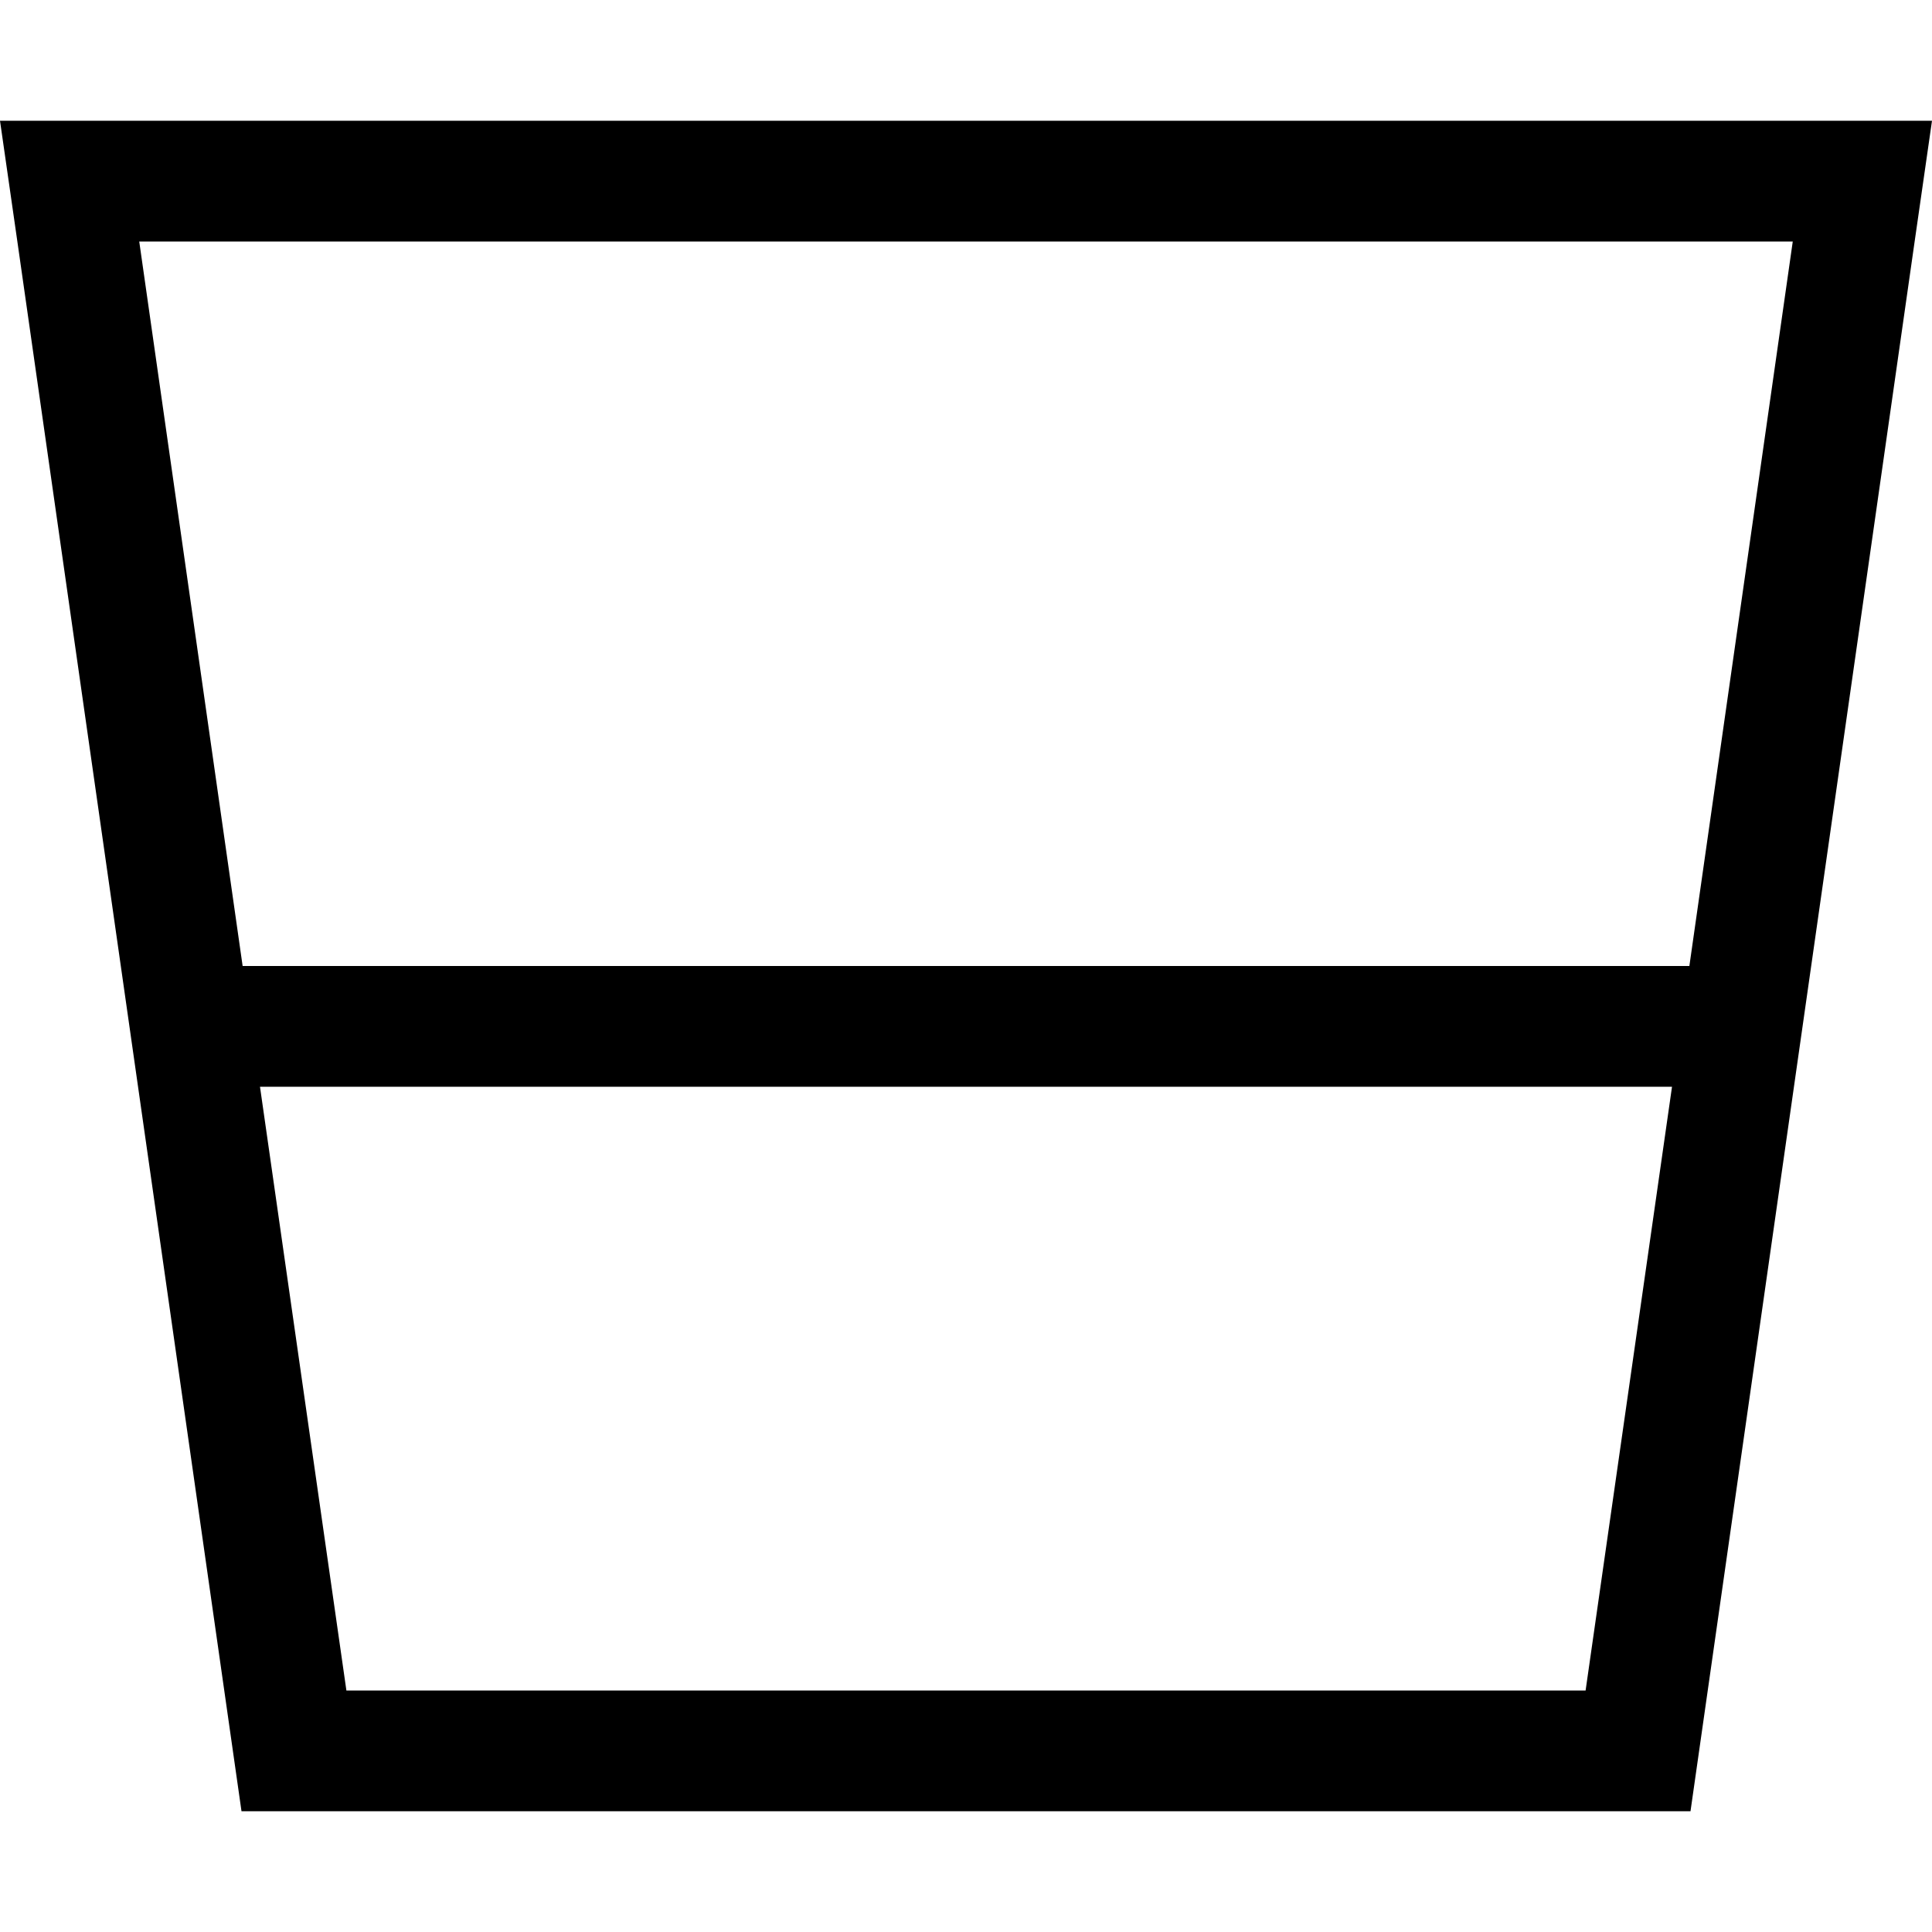
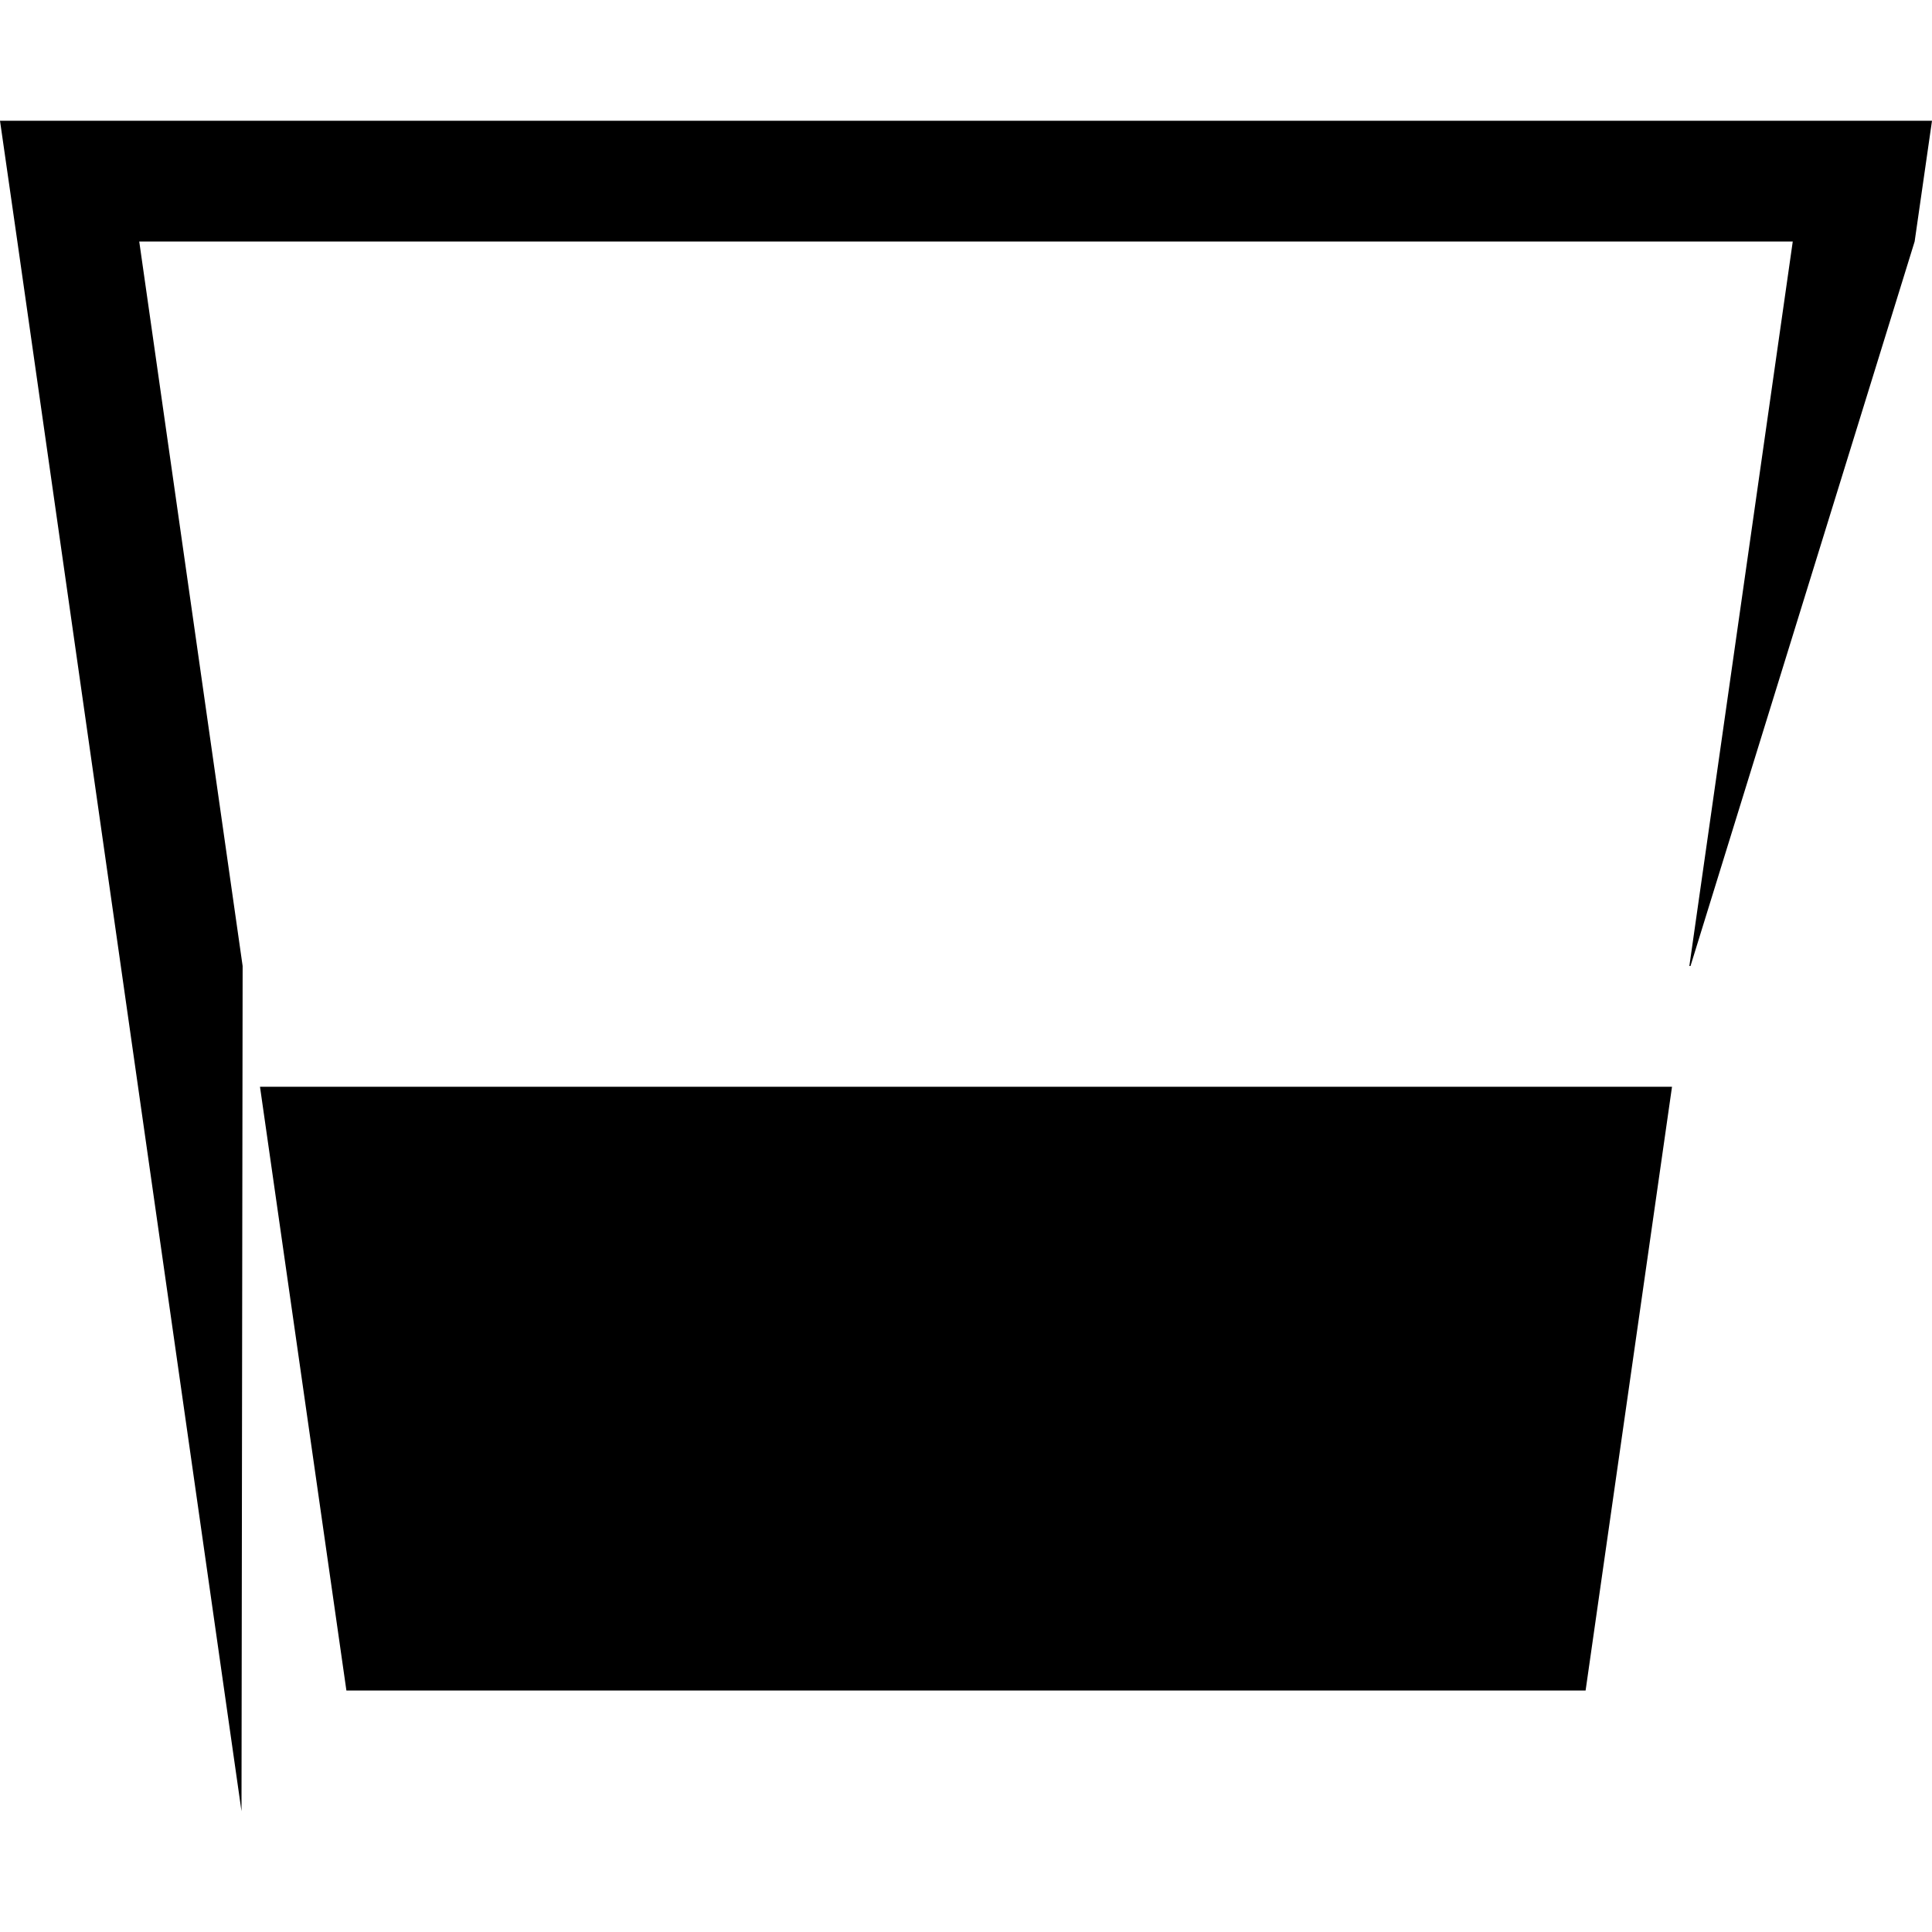
<svg xmlns="http://www.w3.org/2000/svg" viewBox="0 0 512 512">
-   <path d="M68.9 288H443.1L420.2 448H91.8L68.9 288zm-4.6-32L36.9 64H475.1L447.7 256H64.3zM64 480H448L507.4 64 512 32H479.7 32.3 0L4.6 64 64 480z" />
+   <path d="M68.9 288H443.1L420.2 448H91.8L68.9 288zm-4.6-32L36.9 64H475.1L447.7 256H64.3zH448L507.4 64 512 32H479.7 32.3 0L4.6 64 64 480z" />
</svg>